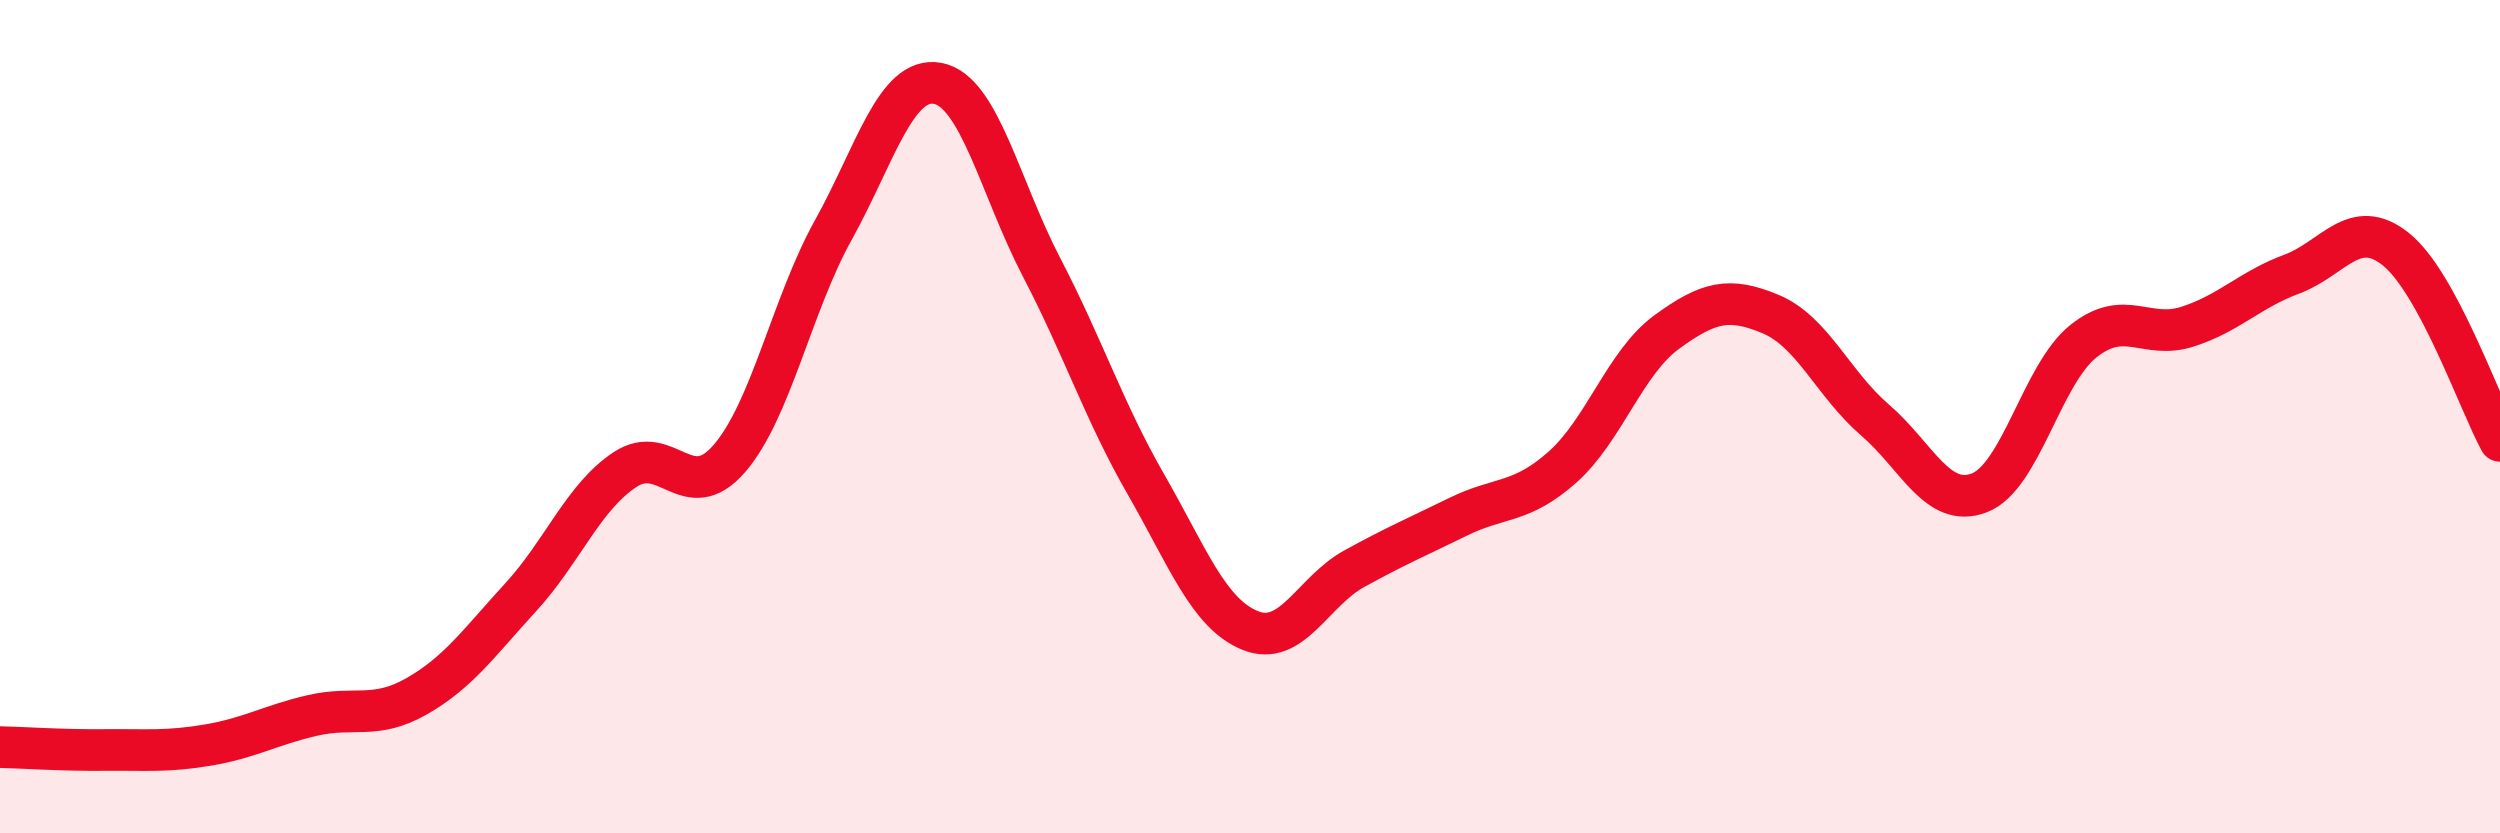
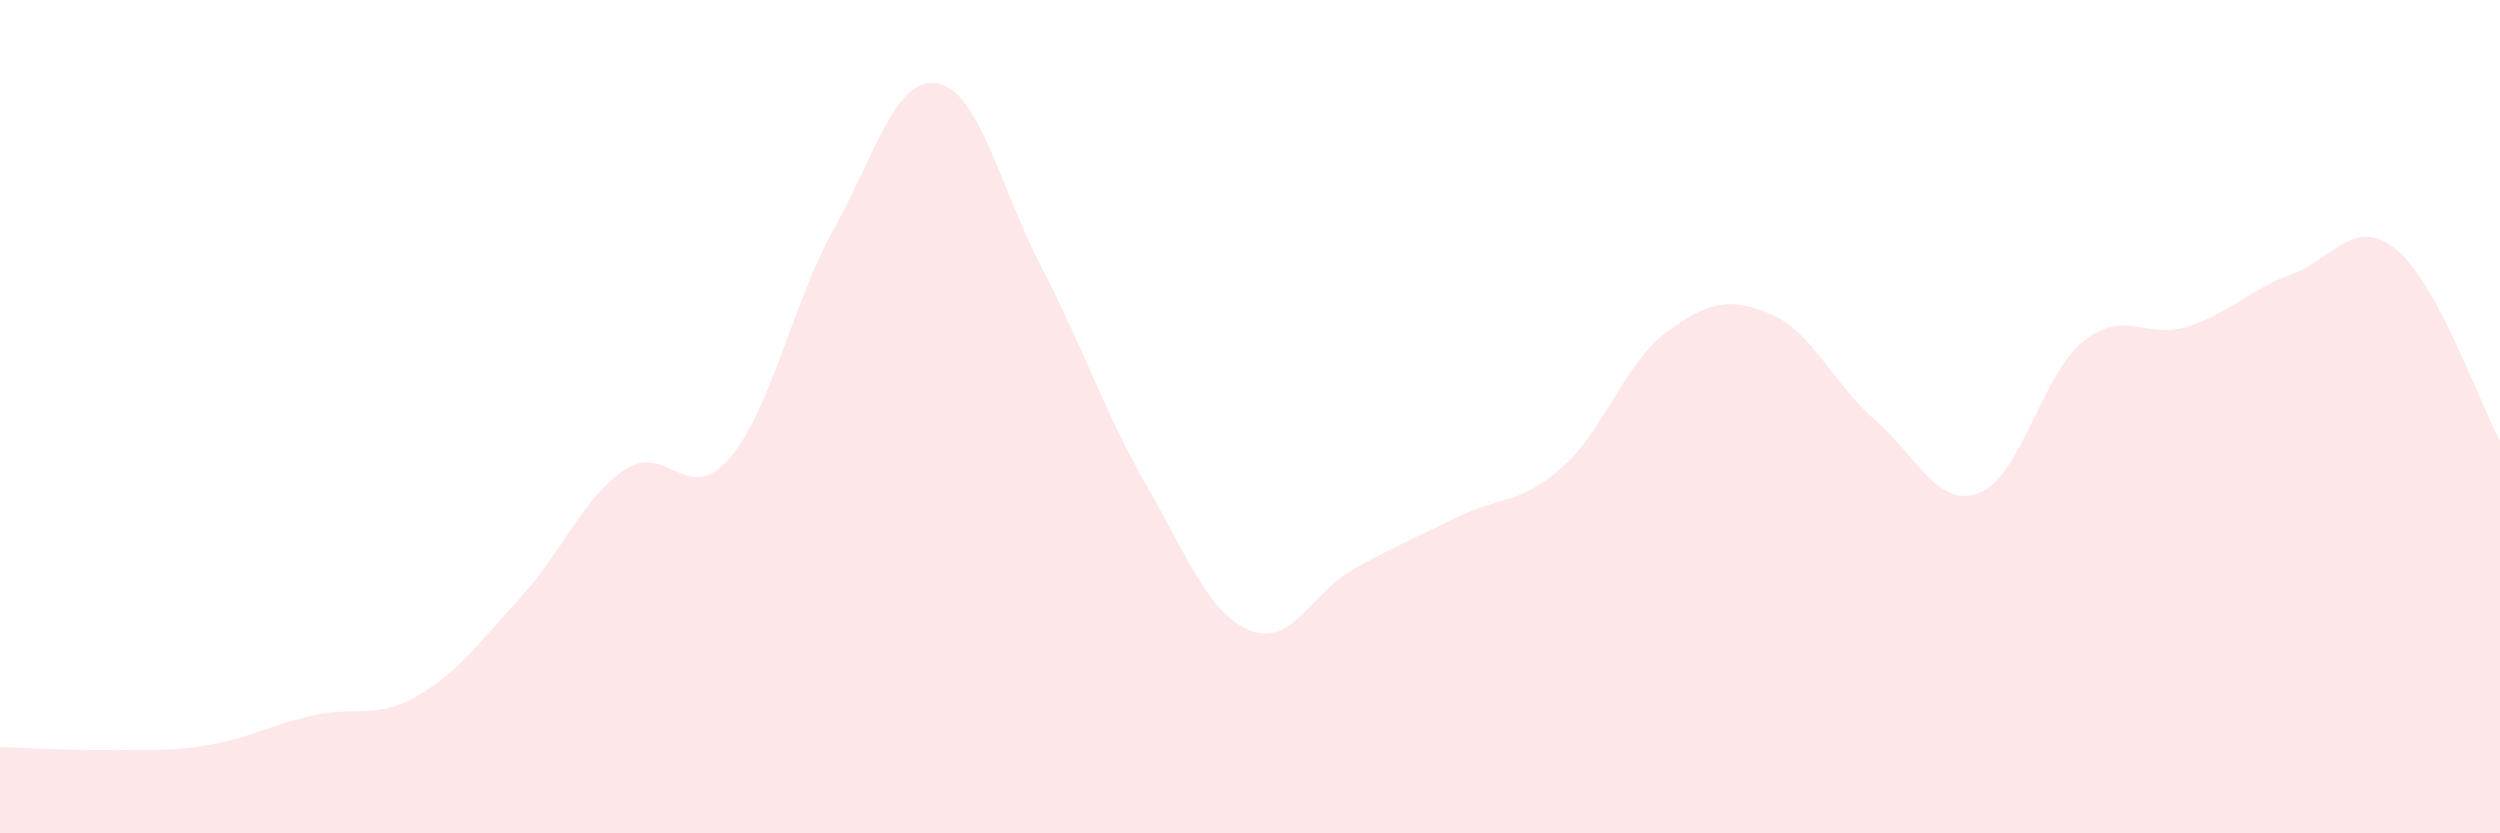
<svg xmlns="http://www.w3.org/2000/svg" width="60" height="20" viewBox="0 0 60 20">
  <path d="M 0,17.93 C 0.5,17.94 1.5,18.01 2.5,18 C 3.5,17.99 4,18.05 5,17.88 C 6,17.71 6.5,17.4 7.5,17.17 C 8.5,16.94 9,17.28 10,16.71 C 11,16.14 11.5,15.42 12.5,14.33 C 13.5,13.24 14,11.93 15,11.27 C 16,10.61 16.5,12.16 17.5,11.01 C 18.5,9.86 19,7.32 20,5.52 C 21,3.72 21.5,1.82 22.5,2 C 23.5,2.18 24,4.5 25,6.42 C 26,8.34 26.5,9.88 27.5,11.62 C 28.5,13.36 29,14.72 30,15.13 C 31,15.54 31.5,14.2 32.5,13.65 C 33.5,13.1 34,12.89 35,12.4 C 36,11.91 36.5,12.1 37.5,11.21 C 38.5,10.32 39,8.7 40,7.97 C 41,7.24 41.5,7.12 42.5,7.54 C 43.5,7.96 44,9.22 45,10.08 C 46,10.94 46.5,12.21 47.5,11.83 C 48.5,11.45 49,8.99 50,8.19 C 51,7.39 51.5,8.16 52.5,7.84 C 53.5,7.52 54,6.95 55,6.58 C 56,6.21 56.5,5.18 57.5,5.98 C 58.5,6.78 59.5,9.66 60,10.58L60 20L0 20Z" fill="#EB0A25" opacity="0.1" stroke-linecap="round" stroke-linejoin="round" />
-   <path d="M 0,17.93 C 0.5,17.94 1.5,18.01 2.5,18 C 3.5,17.99 4,18.05 5,17.88 C 6,17.71 6.5,17.4 7.5,17.17 C 8.5,16.94 9,17.28 10,16.71 C 11,16.14 11.5,15.42 12.5,14.33 C 13.5,13.24 14,11.93 15,11.27 C 16,10.61 16.5,12.16 17.5,11.01 C 18.5,9.86 19,7.32 20,5.52 C 21,3.72 21.5,1.82 22.5,2 C 23.5,2.18 24,4.5 25,6.42 C 26,8.34 26.5,9.88 27.5,11.62 C 28.5,13.36 29,14.72 30,15.13 C 31,15.54 31.5,14.2 32.5,13.65 C 33.5,13.1 34,12.89 35,12.4 C 36,11.91 36.5,12.1 37.5,11.21 C 38.5,10.32 39,8.7 40,7.97 C 41,7.24 41.5,7.12 42.5,7.54 C 43.5,7.96 44,9.22 45,10.08 C 46,10.94 46.5,12.21 47.5,11.83 C 48.5,11.45 49,8.99 50,8.19 C 51,7.39 51.5,8.16 52.5,7.84 C 53.5,7.52 54,6.95 55,6.58 C 56,6.21 56.5,5.18 57.5,5.98 C 58.5,6.78 59.5,9.66 60,10.58" stroke="#EB0A25" stroke-width="1" fill="none" stroke-linecap="round" stroke-linejoin="round" />
</svg>